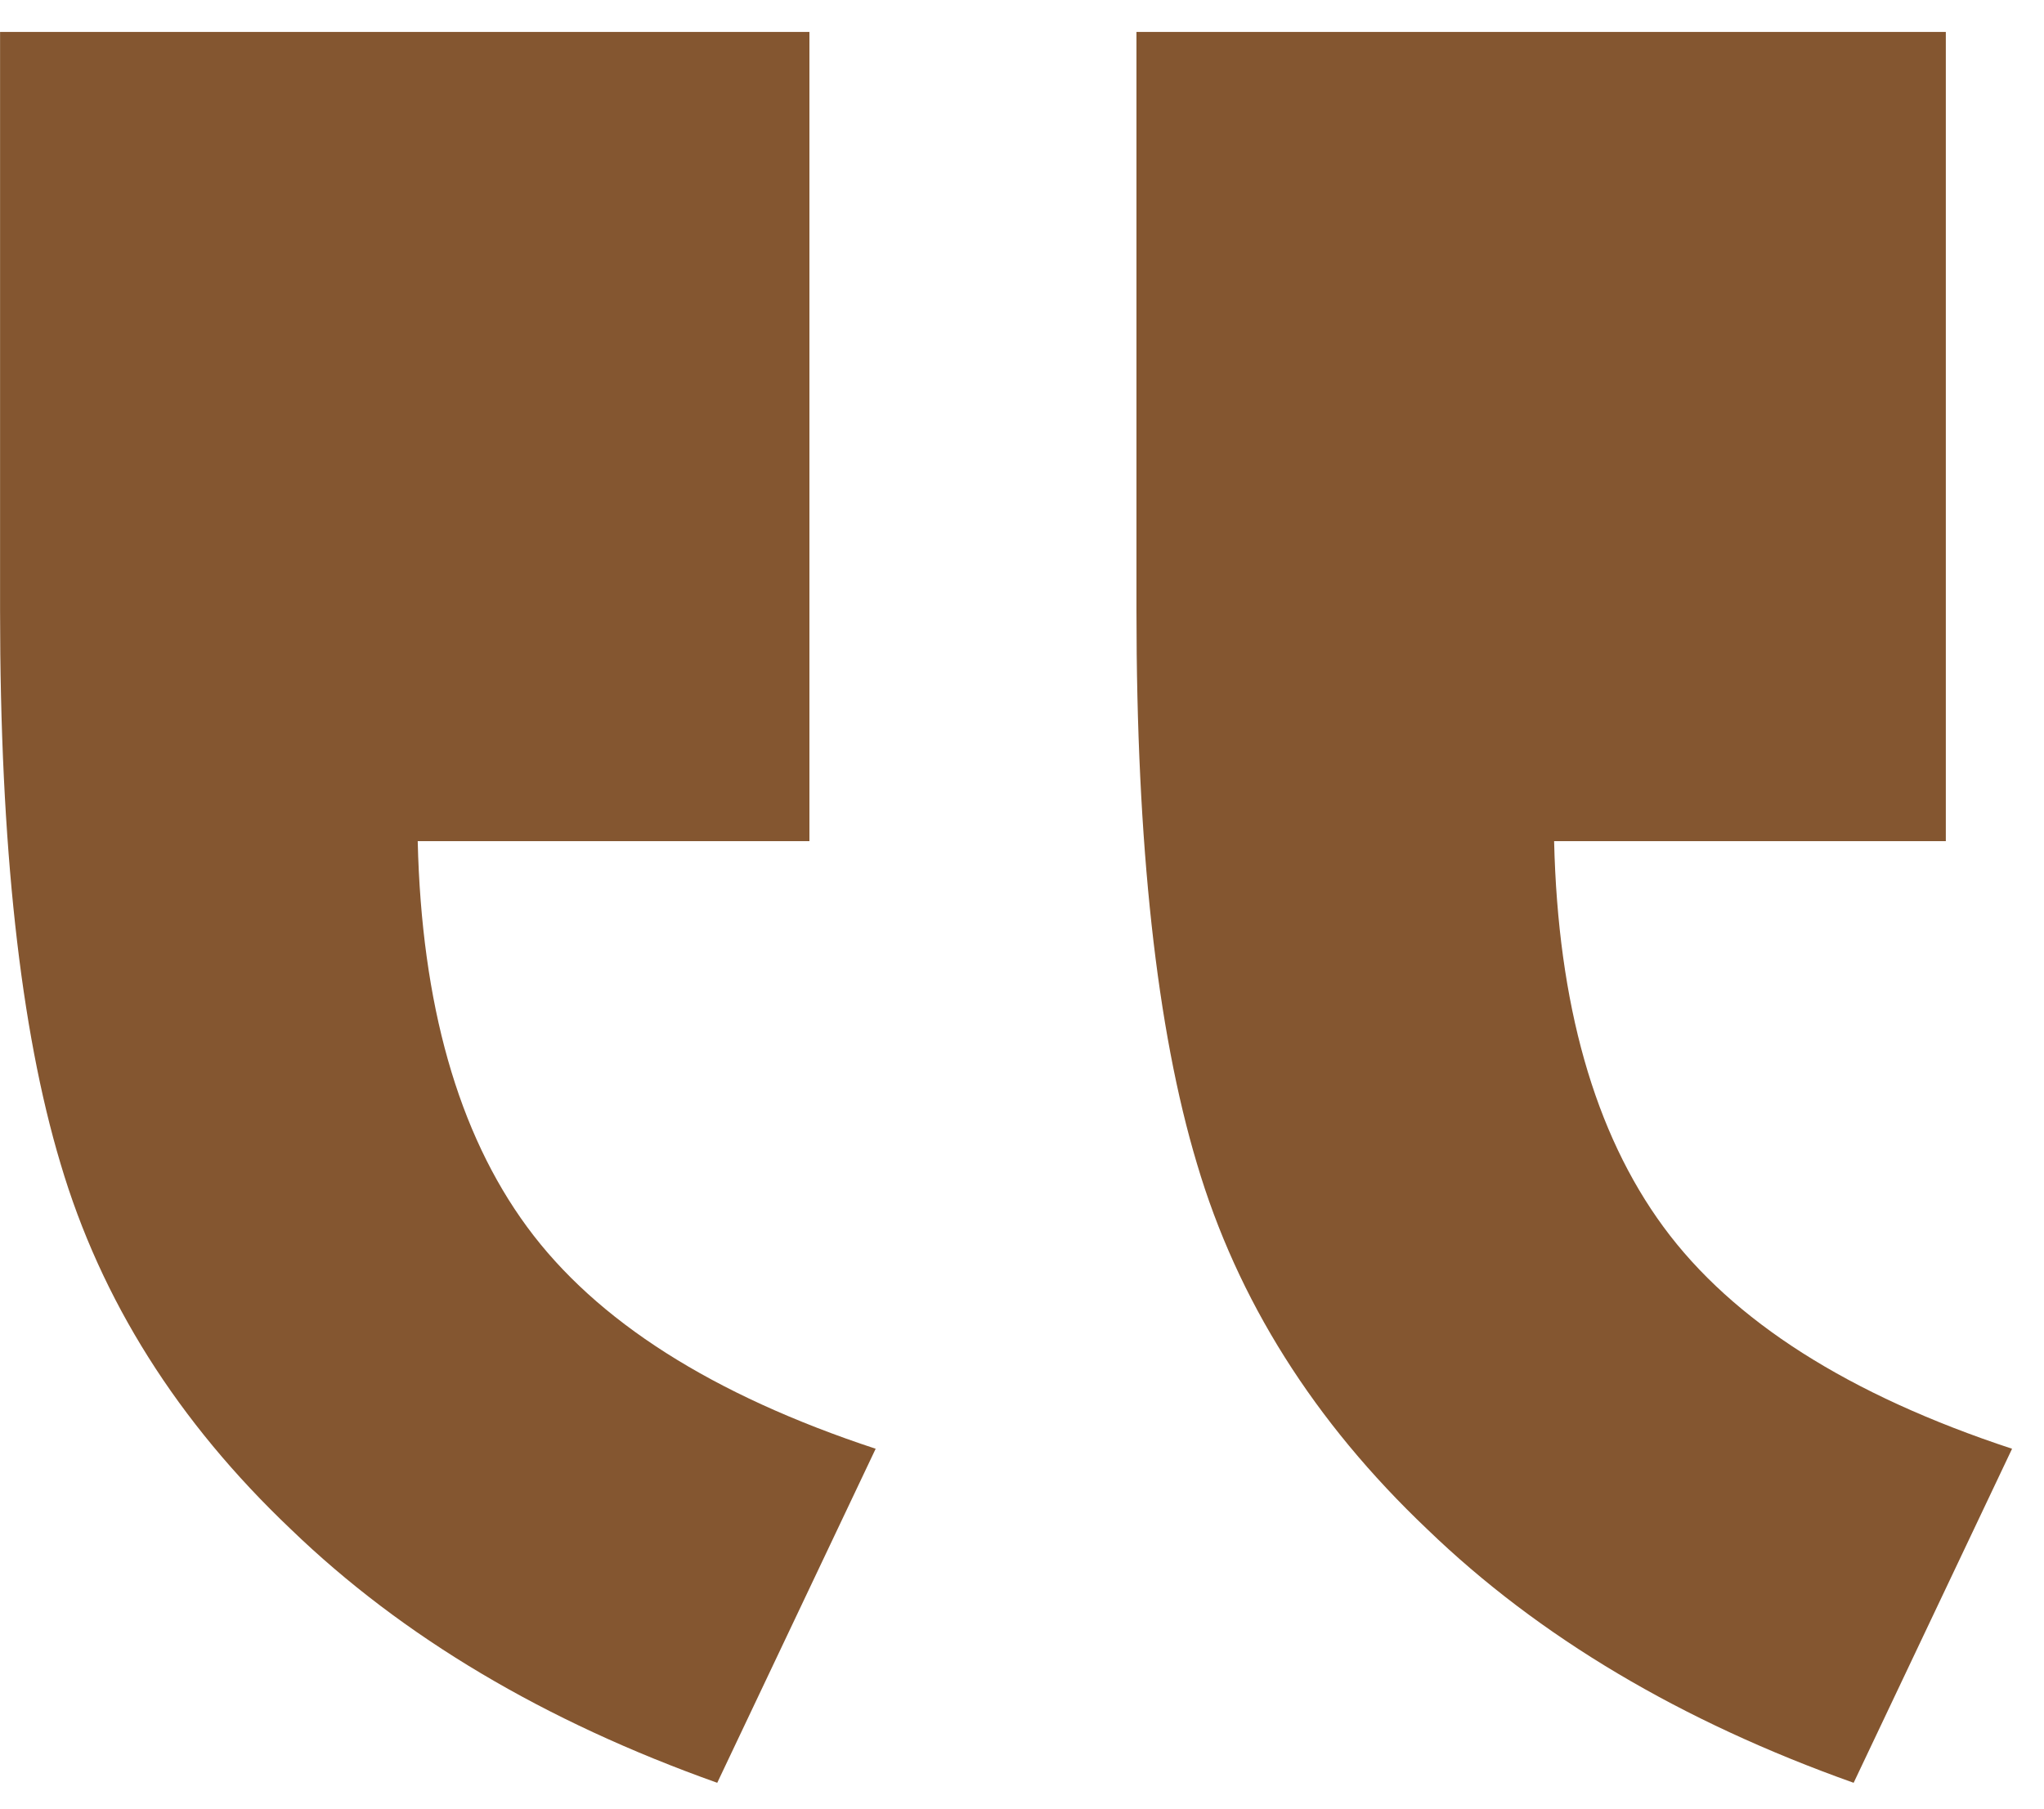
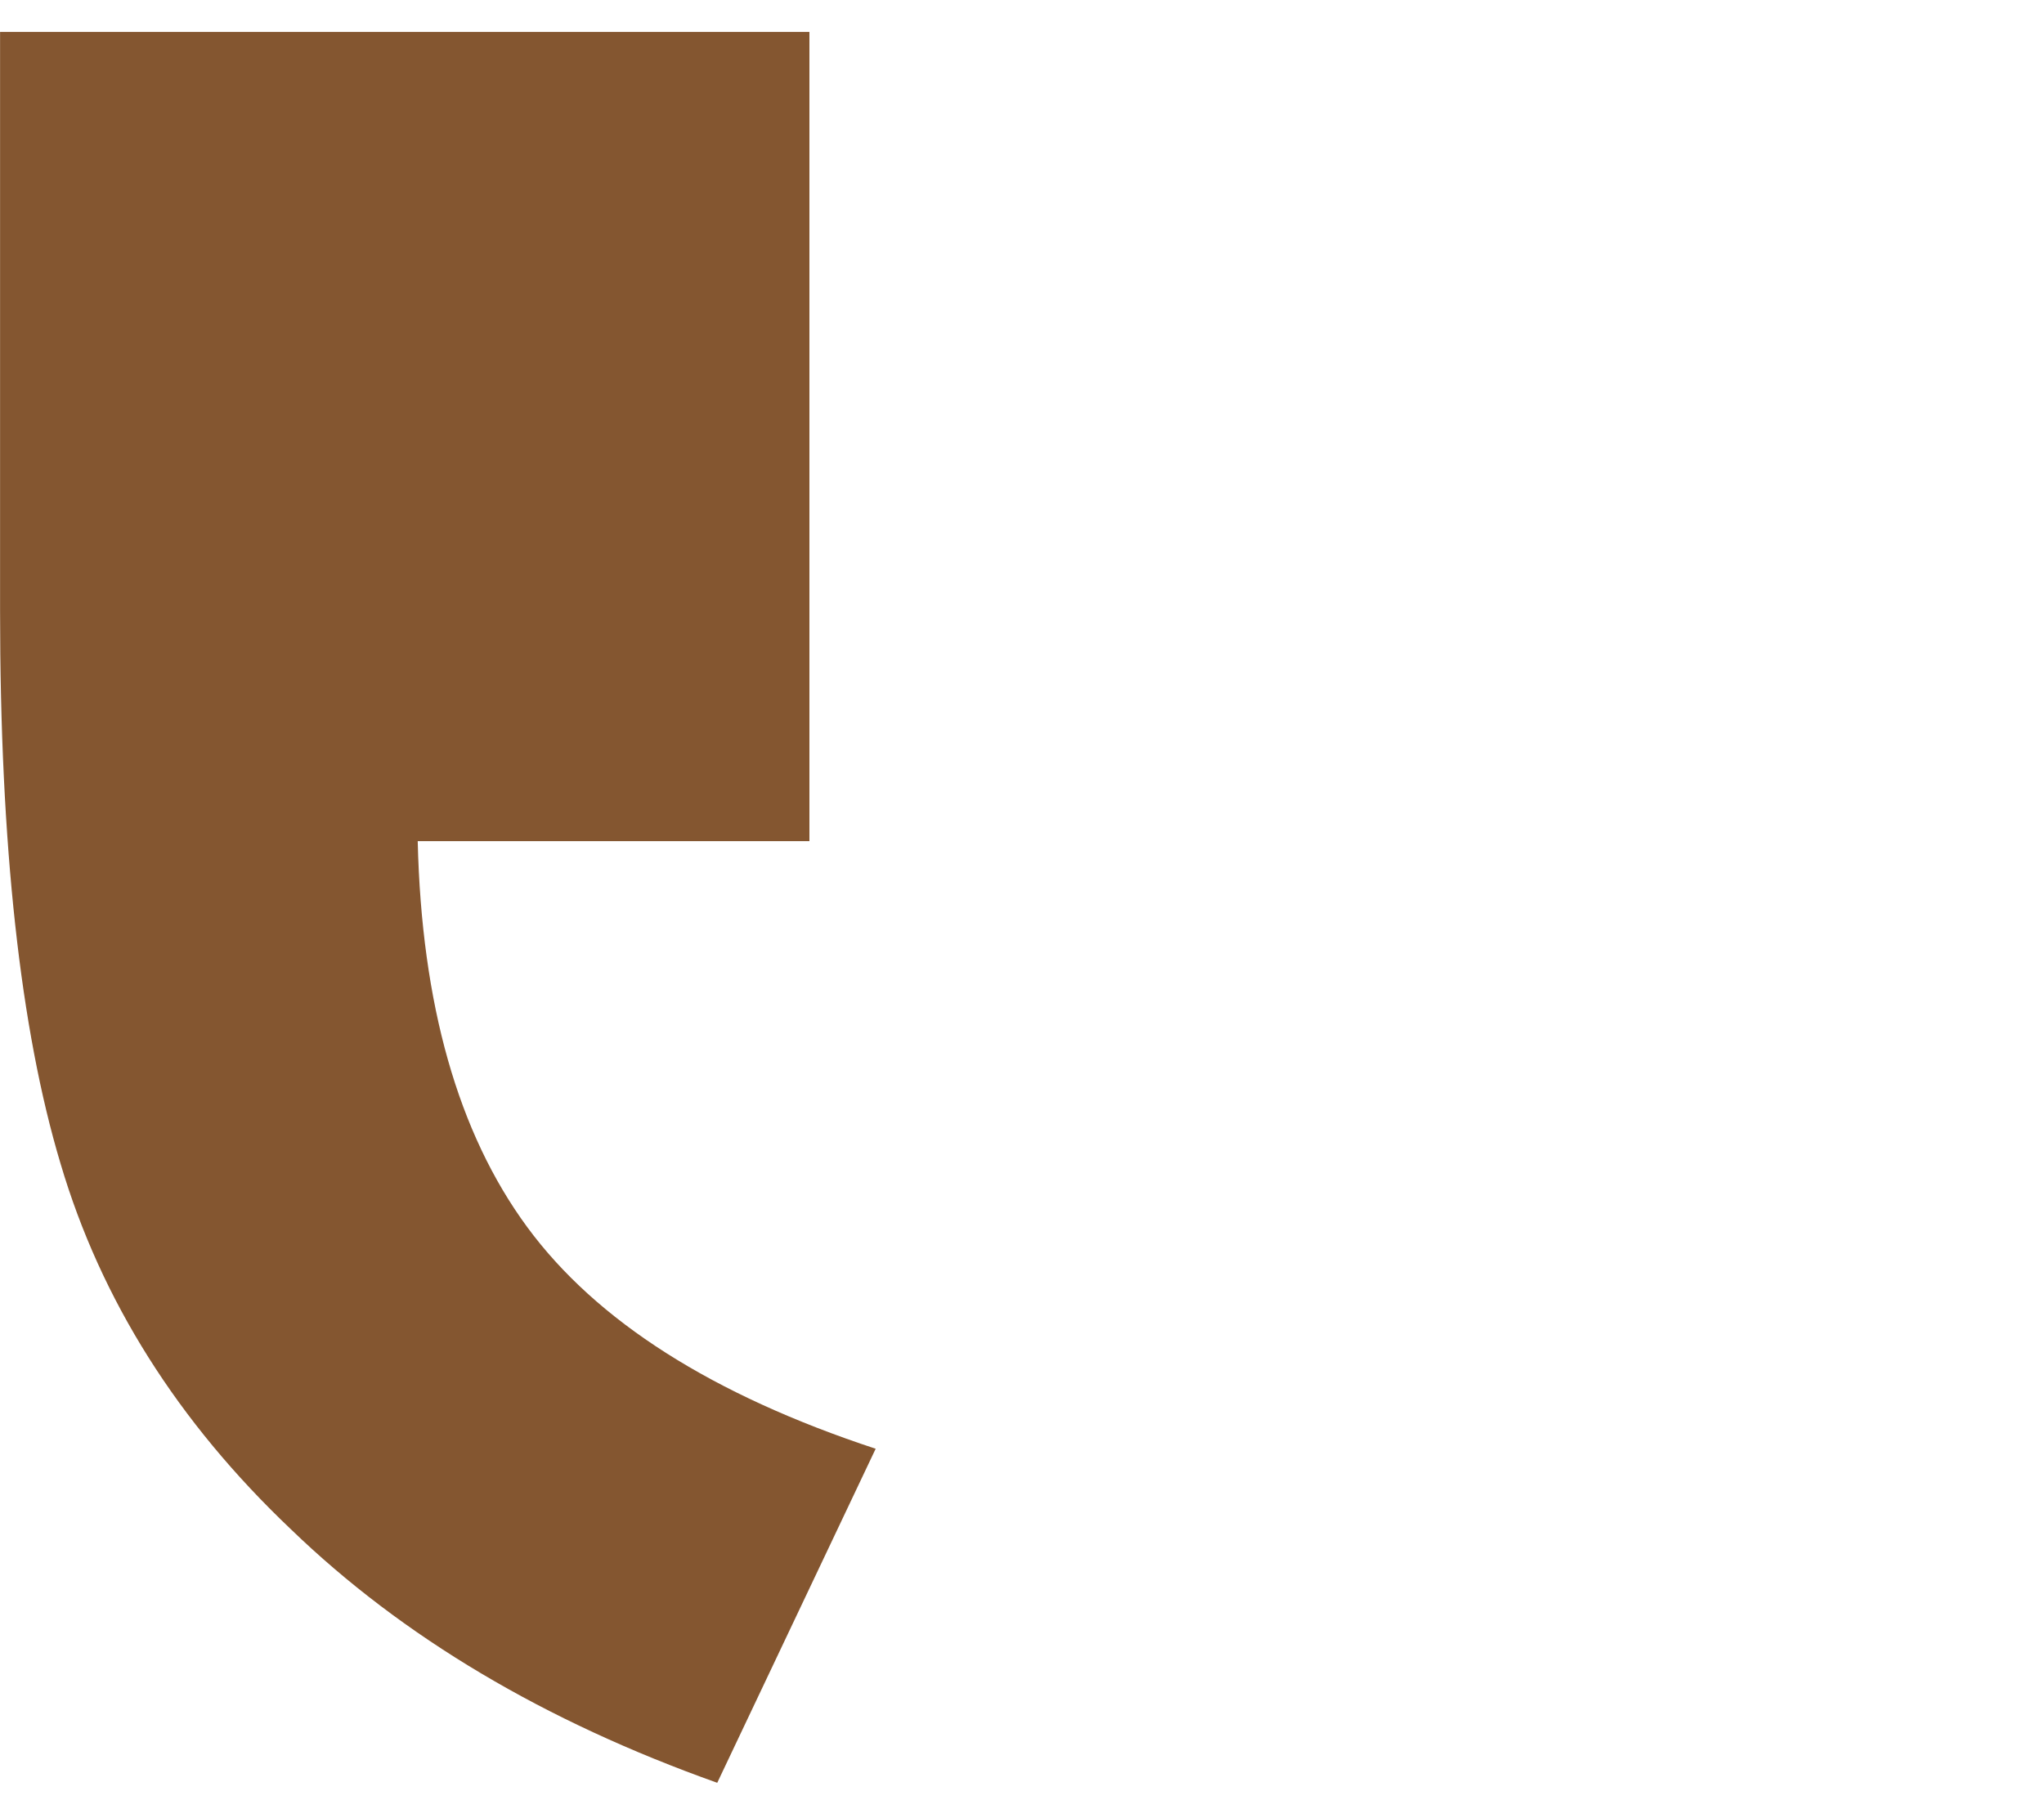
<svg xmlns="http://www.w3.org/2000/svg" width="61" height="54" viewBox="0 0 61 54" fill="none">
-   <path d="M58.07 0.954H33.916V18.231C33.916 25.222 34.518 30.723 35.721 34.734C36.925 38.803 39.217 42.441 42.598 45.65C45.922 48.859 50.162 51.381 55.319 53.215L60.047 43.244C55.176 41.639 51.709 39.433 49.646 36.625C47.583 33.817 46.495 29.978 46.38 25.107H58.07V0.954Z" fill="#845630" />
  <path d="M24.156 0.954H0.002V18.231C0.002 25.222 0.604 30.723 1.807 34.734C3.011 38.803 5.303 42.441 8.684 45.65C12.008 48.859 16.248 51.381 21.405 53.215L26.133 43.244C21.262 41.639 17.795 39.433 15.732 36.625C13.669 33.817 12.581 29.978 12.466 25.107H24.156V0.954Z" fill="#845630" />
</svg>